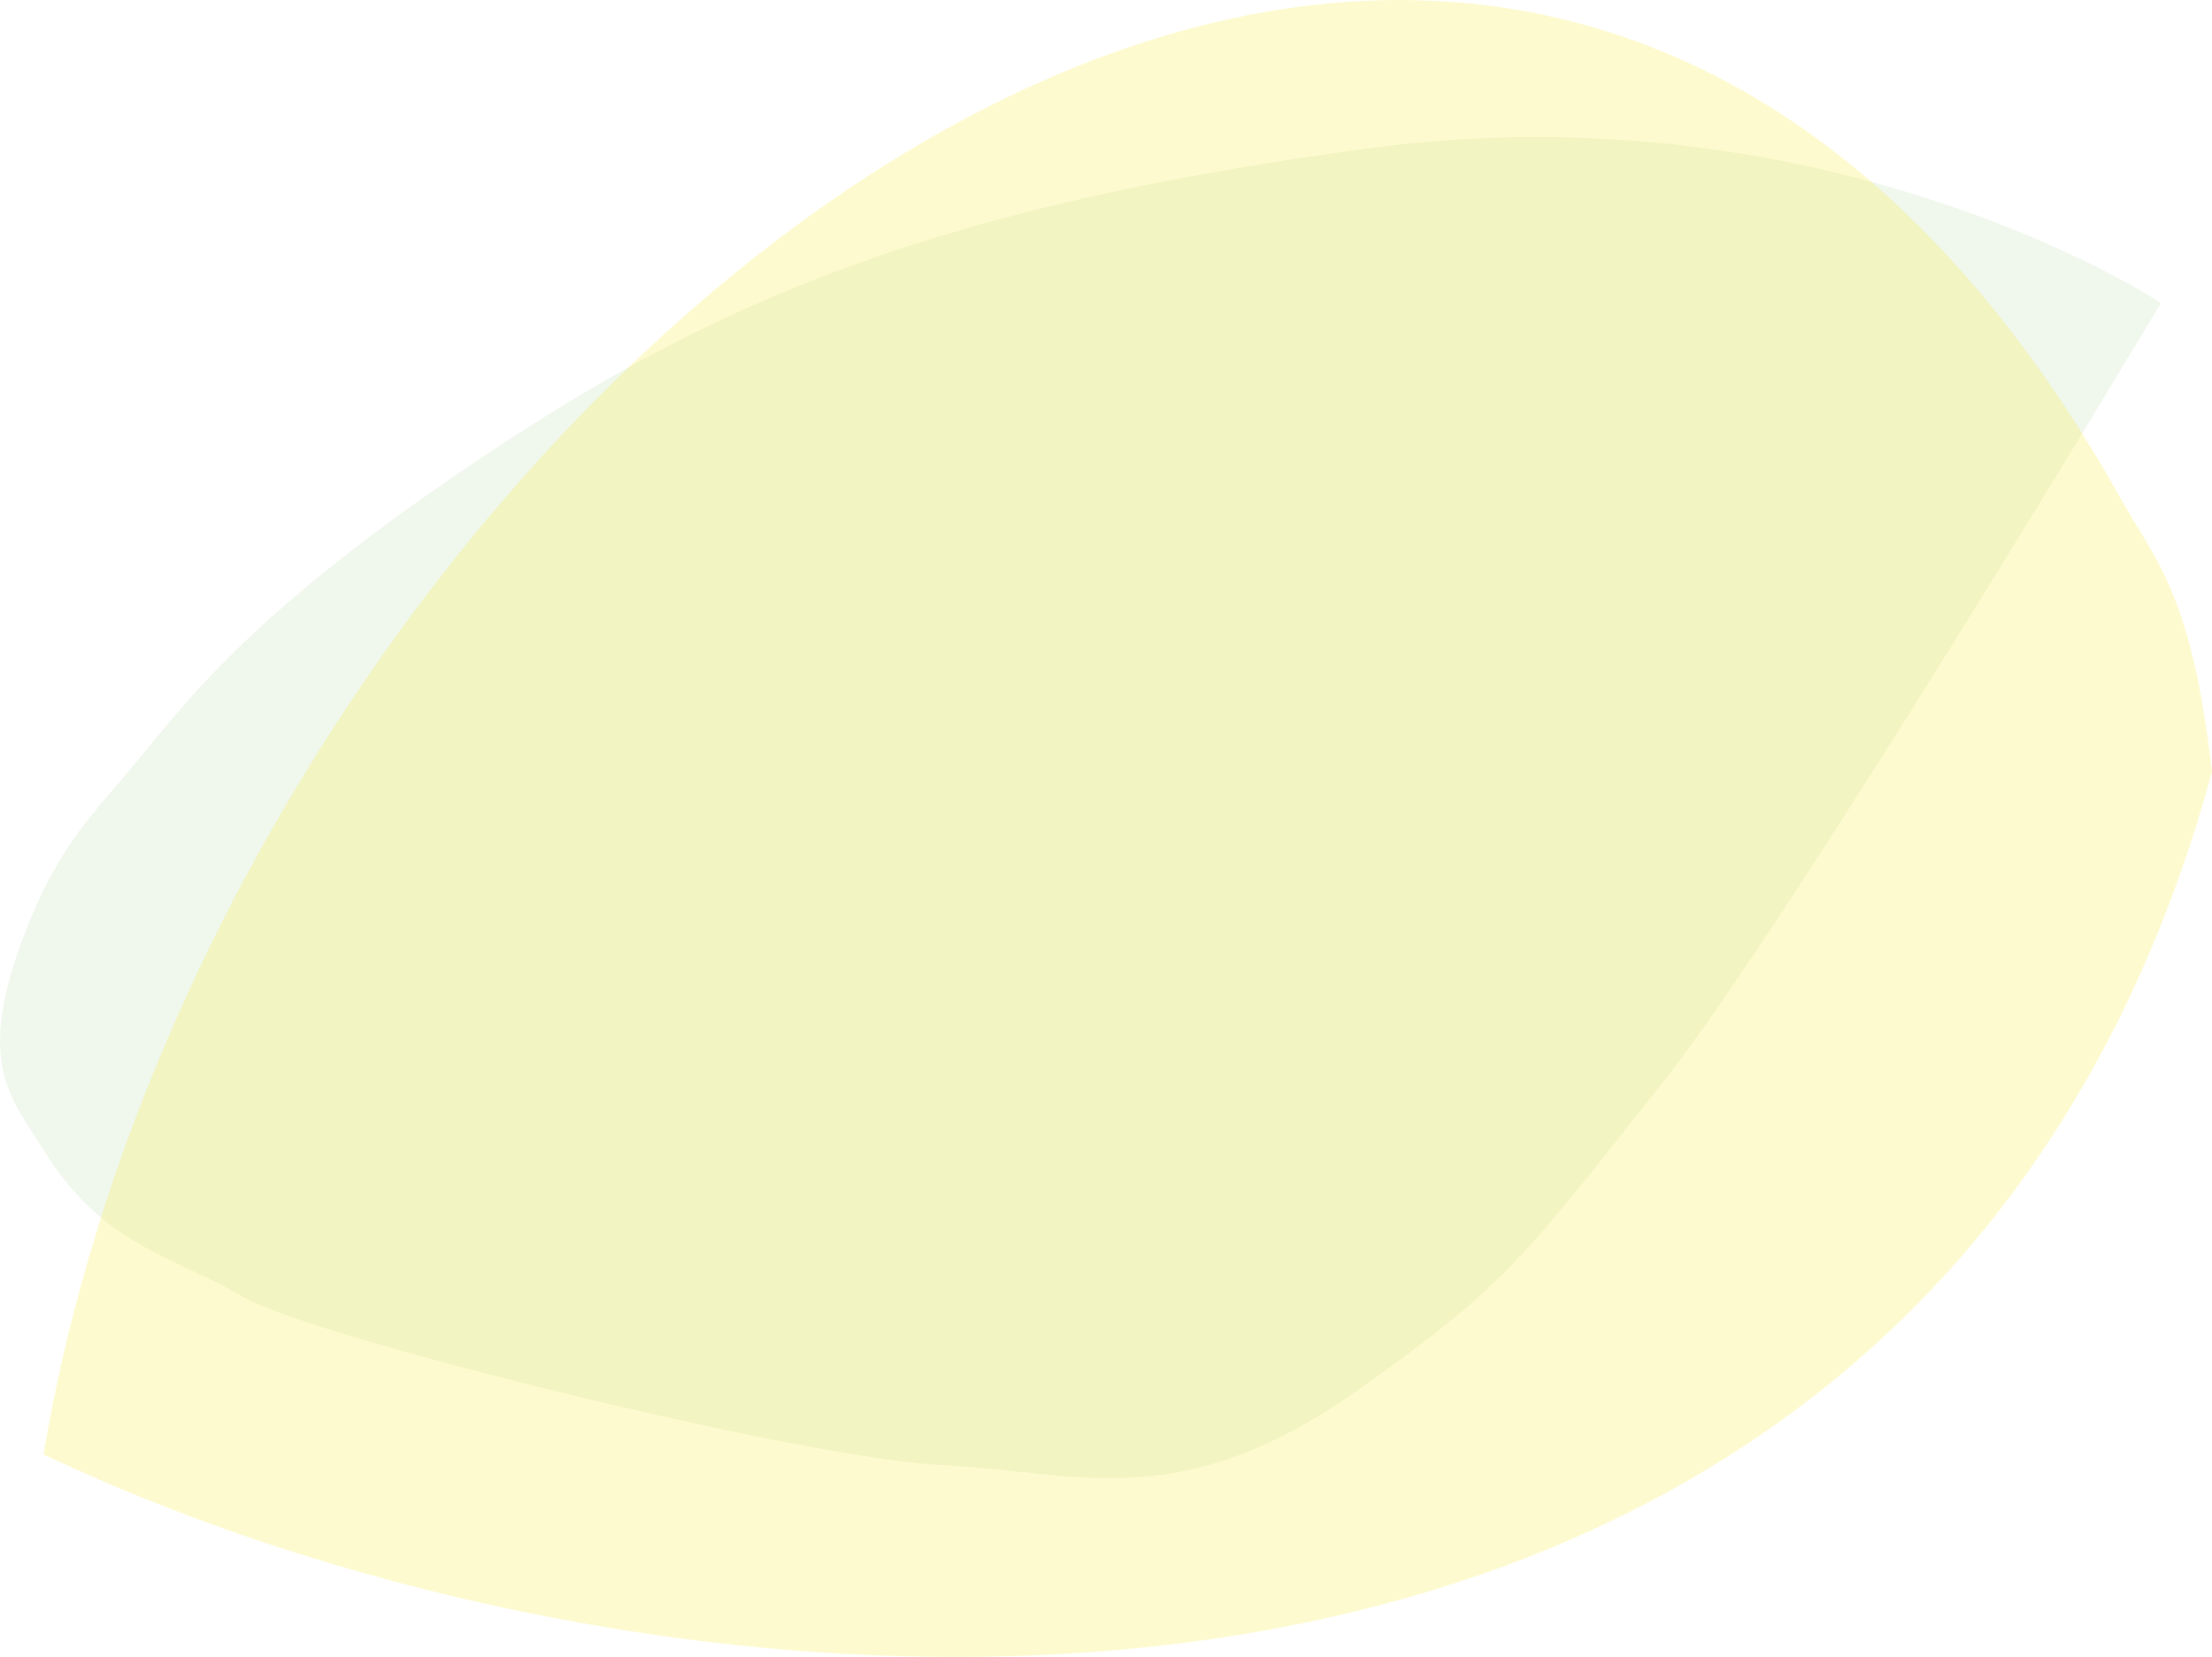
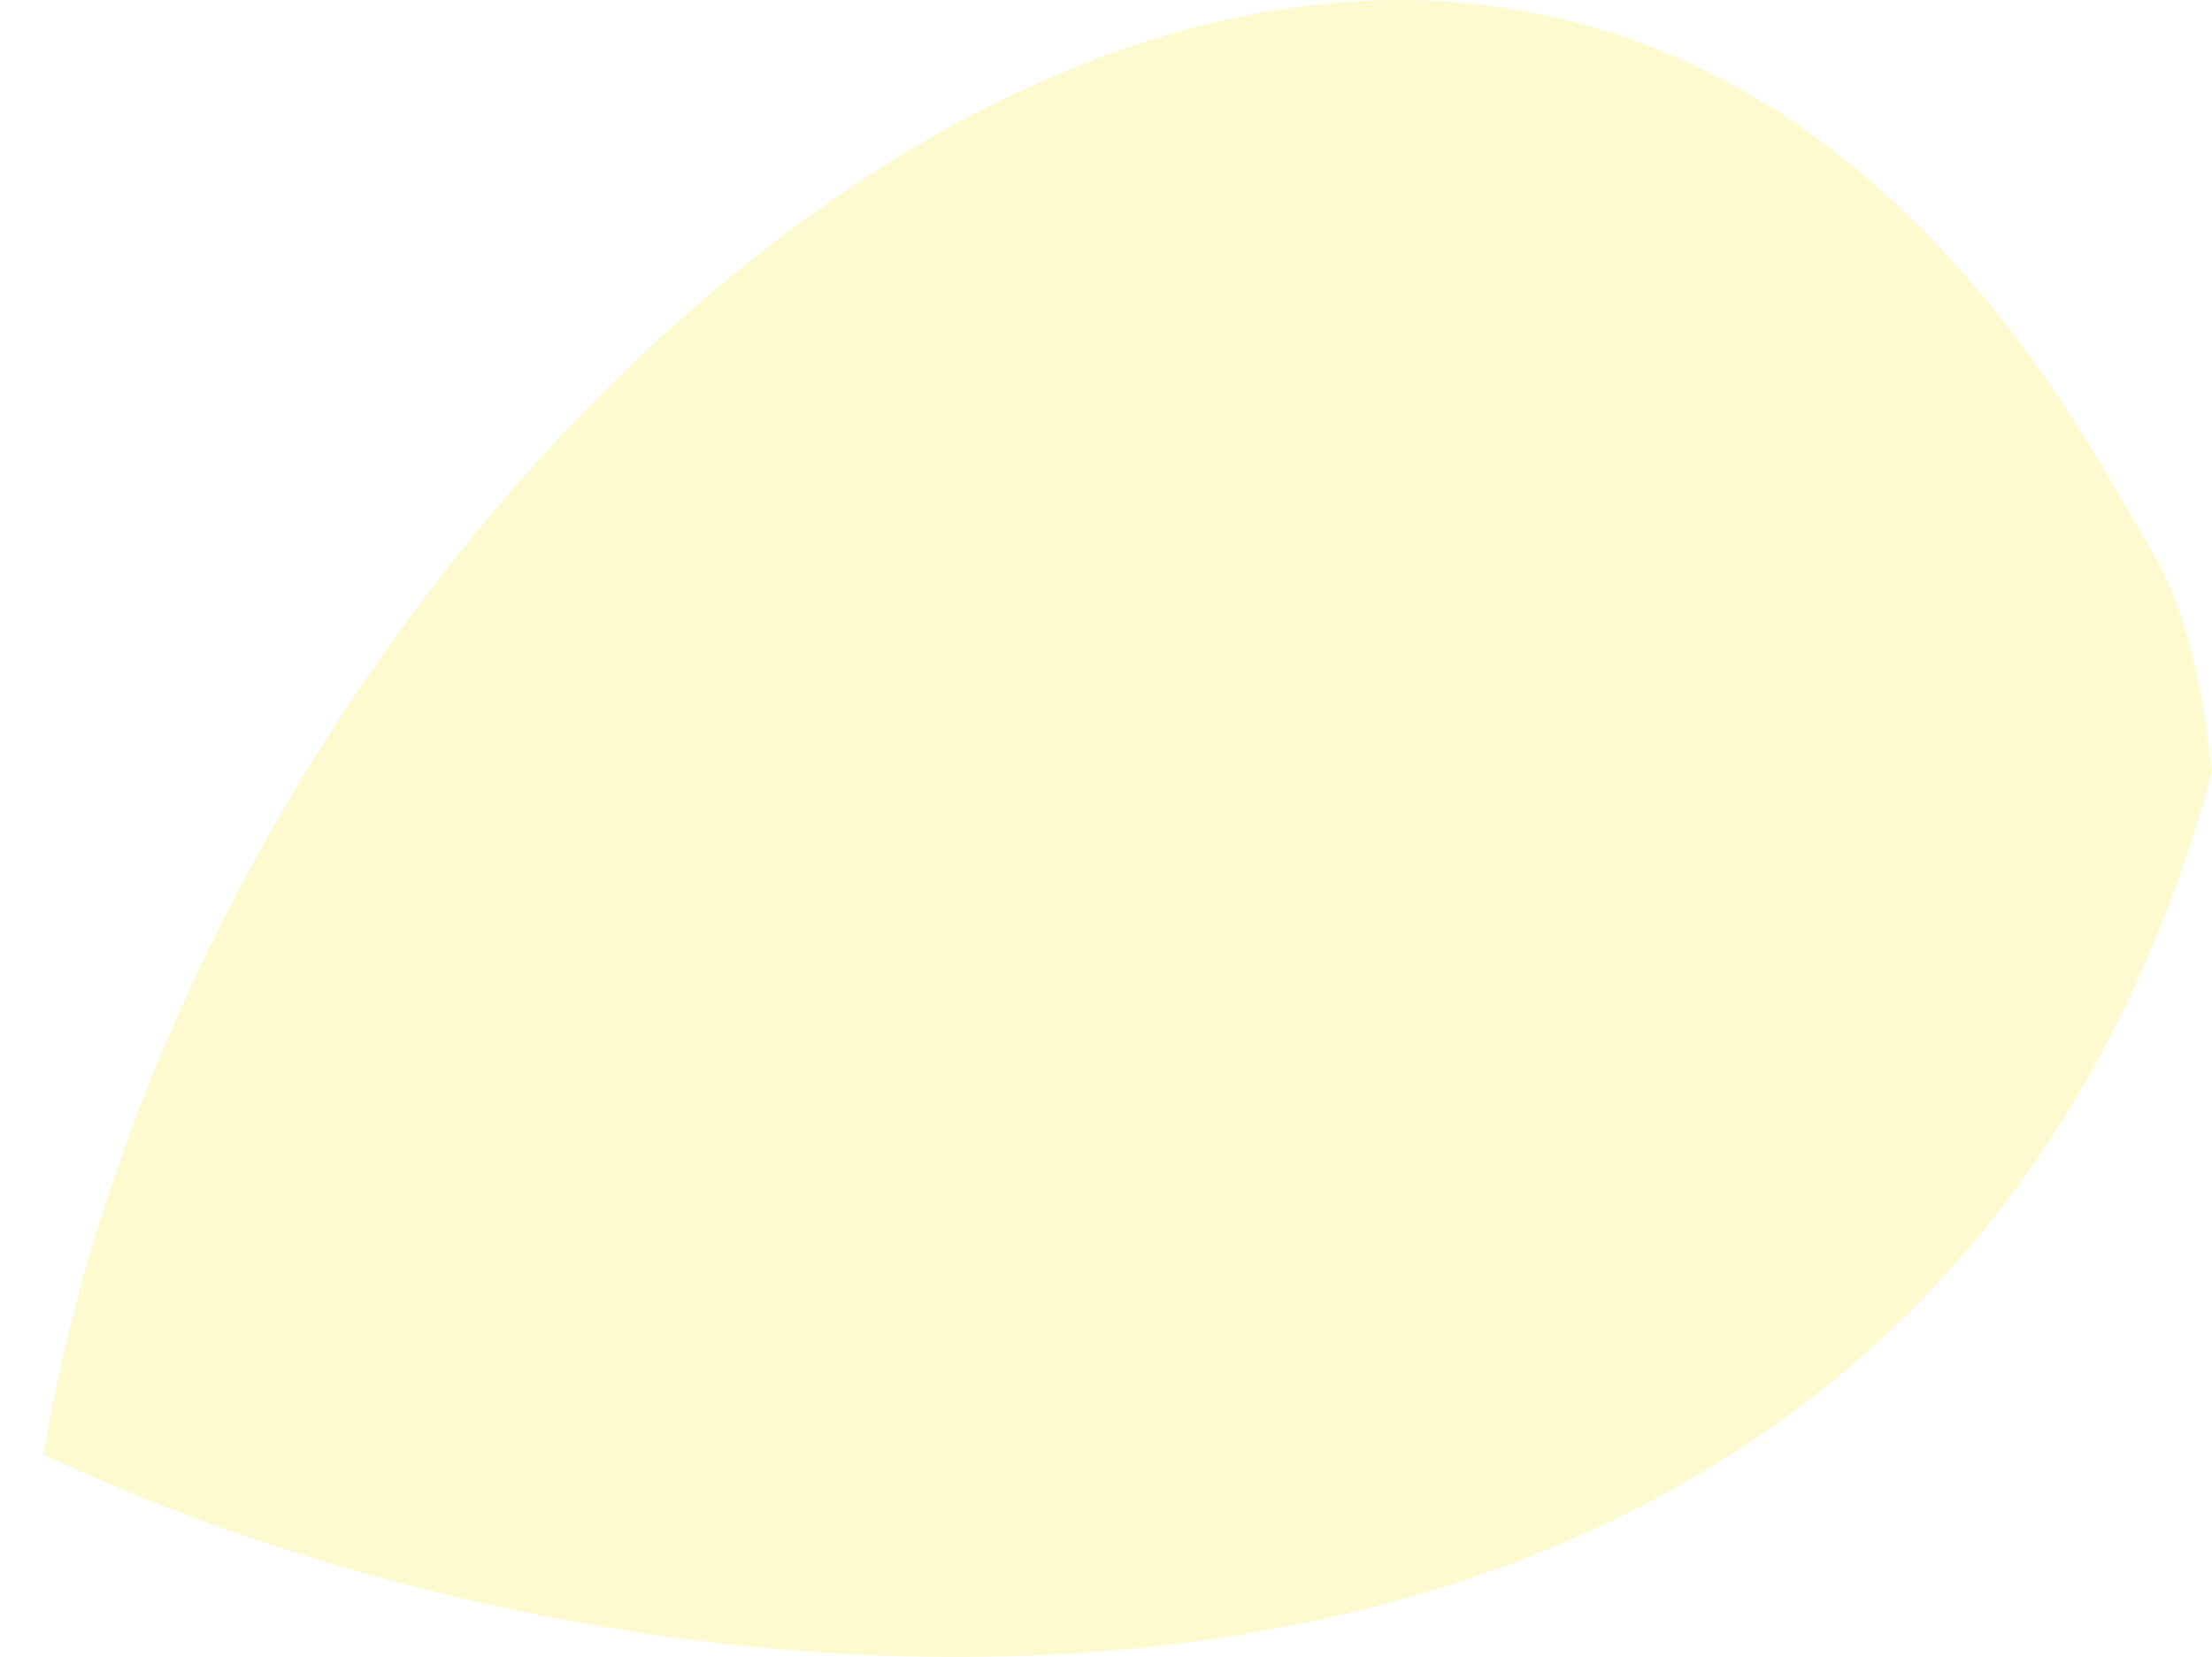
<svg xmlns="http://www.w3.org/2000/svg" id="Layer_2" data-name="Layer 2" viewBox="0 0 88.96 66.65">
  <defs>
    <style>
      .cls-1 {
        fill: #b4d69f;
      }

      .cls-2 {
        fill: none;
      }

      .cls-3 {
        clip-path: url(#clippath-1);
      }

      .cls-4 {
        clip-path: url(#clippath-3);
      }

      .cls-5 {
        clip-path: url(#clippath-2);
      }

      .cls-6 {
        opacity: .2;
      }

      .cls-7 {
        clip-path: url(#clippath);
      }

      .cls-8 {
        fill: #f8e815;
      }
    </style>
    <clipPath id="clippath">
      <rect class="cls-2" width="88.96" height="66.65" />
    </clipPath>
    <clipPath id="clippath-1">
      <rect class="cls-2" y="0" width="88.96" height="66.65" />
    </clipPath>
    <clipPath id="clippath-2">
-       <rect class="cls-2" x="-11.78" y="-32.11" width="112.73" height="115.37" />
-     </clipPath>
+       </clipPath>
    <clipPath id="clippath-3">
      <rect class="cls-2" x="-9.24" y="-15.38" width="112.49" height="98.18" />
    </clipPath>
  </defs>
  <g id="Layer_1-2" data-name="Layer 1">
    <g class="cls-7">
      <g class="cls-3">
        <g class="cls-6">
          <g class="cls-5">
-             <path class="cls-1" d="M86.9,12.18s-13.2-8.73-31.88-6.21c-16.55,2.23-25.46,5.74-34.87,11.92-9.41,6.18-12.31,9.88-14.51,12.57-1.94,2.38-3.32,3.48-4.79,7.48-1.82,4.95-.32,6.33.88,8.28,2.39,3.89,5.21,4.28,8.02,5.93s22.54,6.51,28.05,6.77c5.51.26,9.55,2.07,16.68-2.92,6.18-4.33,6.97-5.65,12.28-12.32,5.31-6.67,20.15-31.5,20.15-31.5" />
-           </g>
+             </g>
        </g>
        <g class="cls-6">
          <g class="cls-4">
            <path class="cls-8" d="M85.3,20.07C59.42-26.07,8.85,16.13,1.75,58.5c26.5,12.55,75.5,15.47,87.21-27.45-.81-7.14-2.25-8.47-3.66-10.98" />
          </g>
        </g>
      </g>
    </g>
  </g>
</svg>